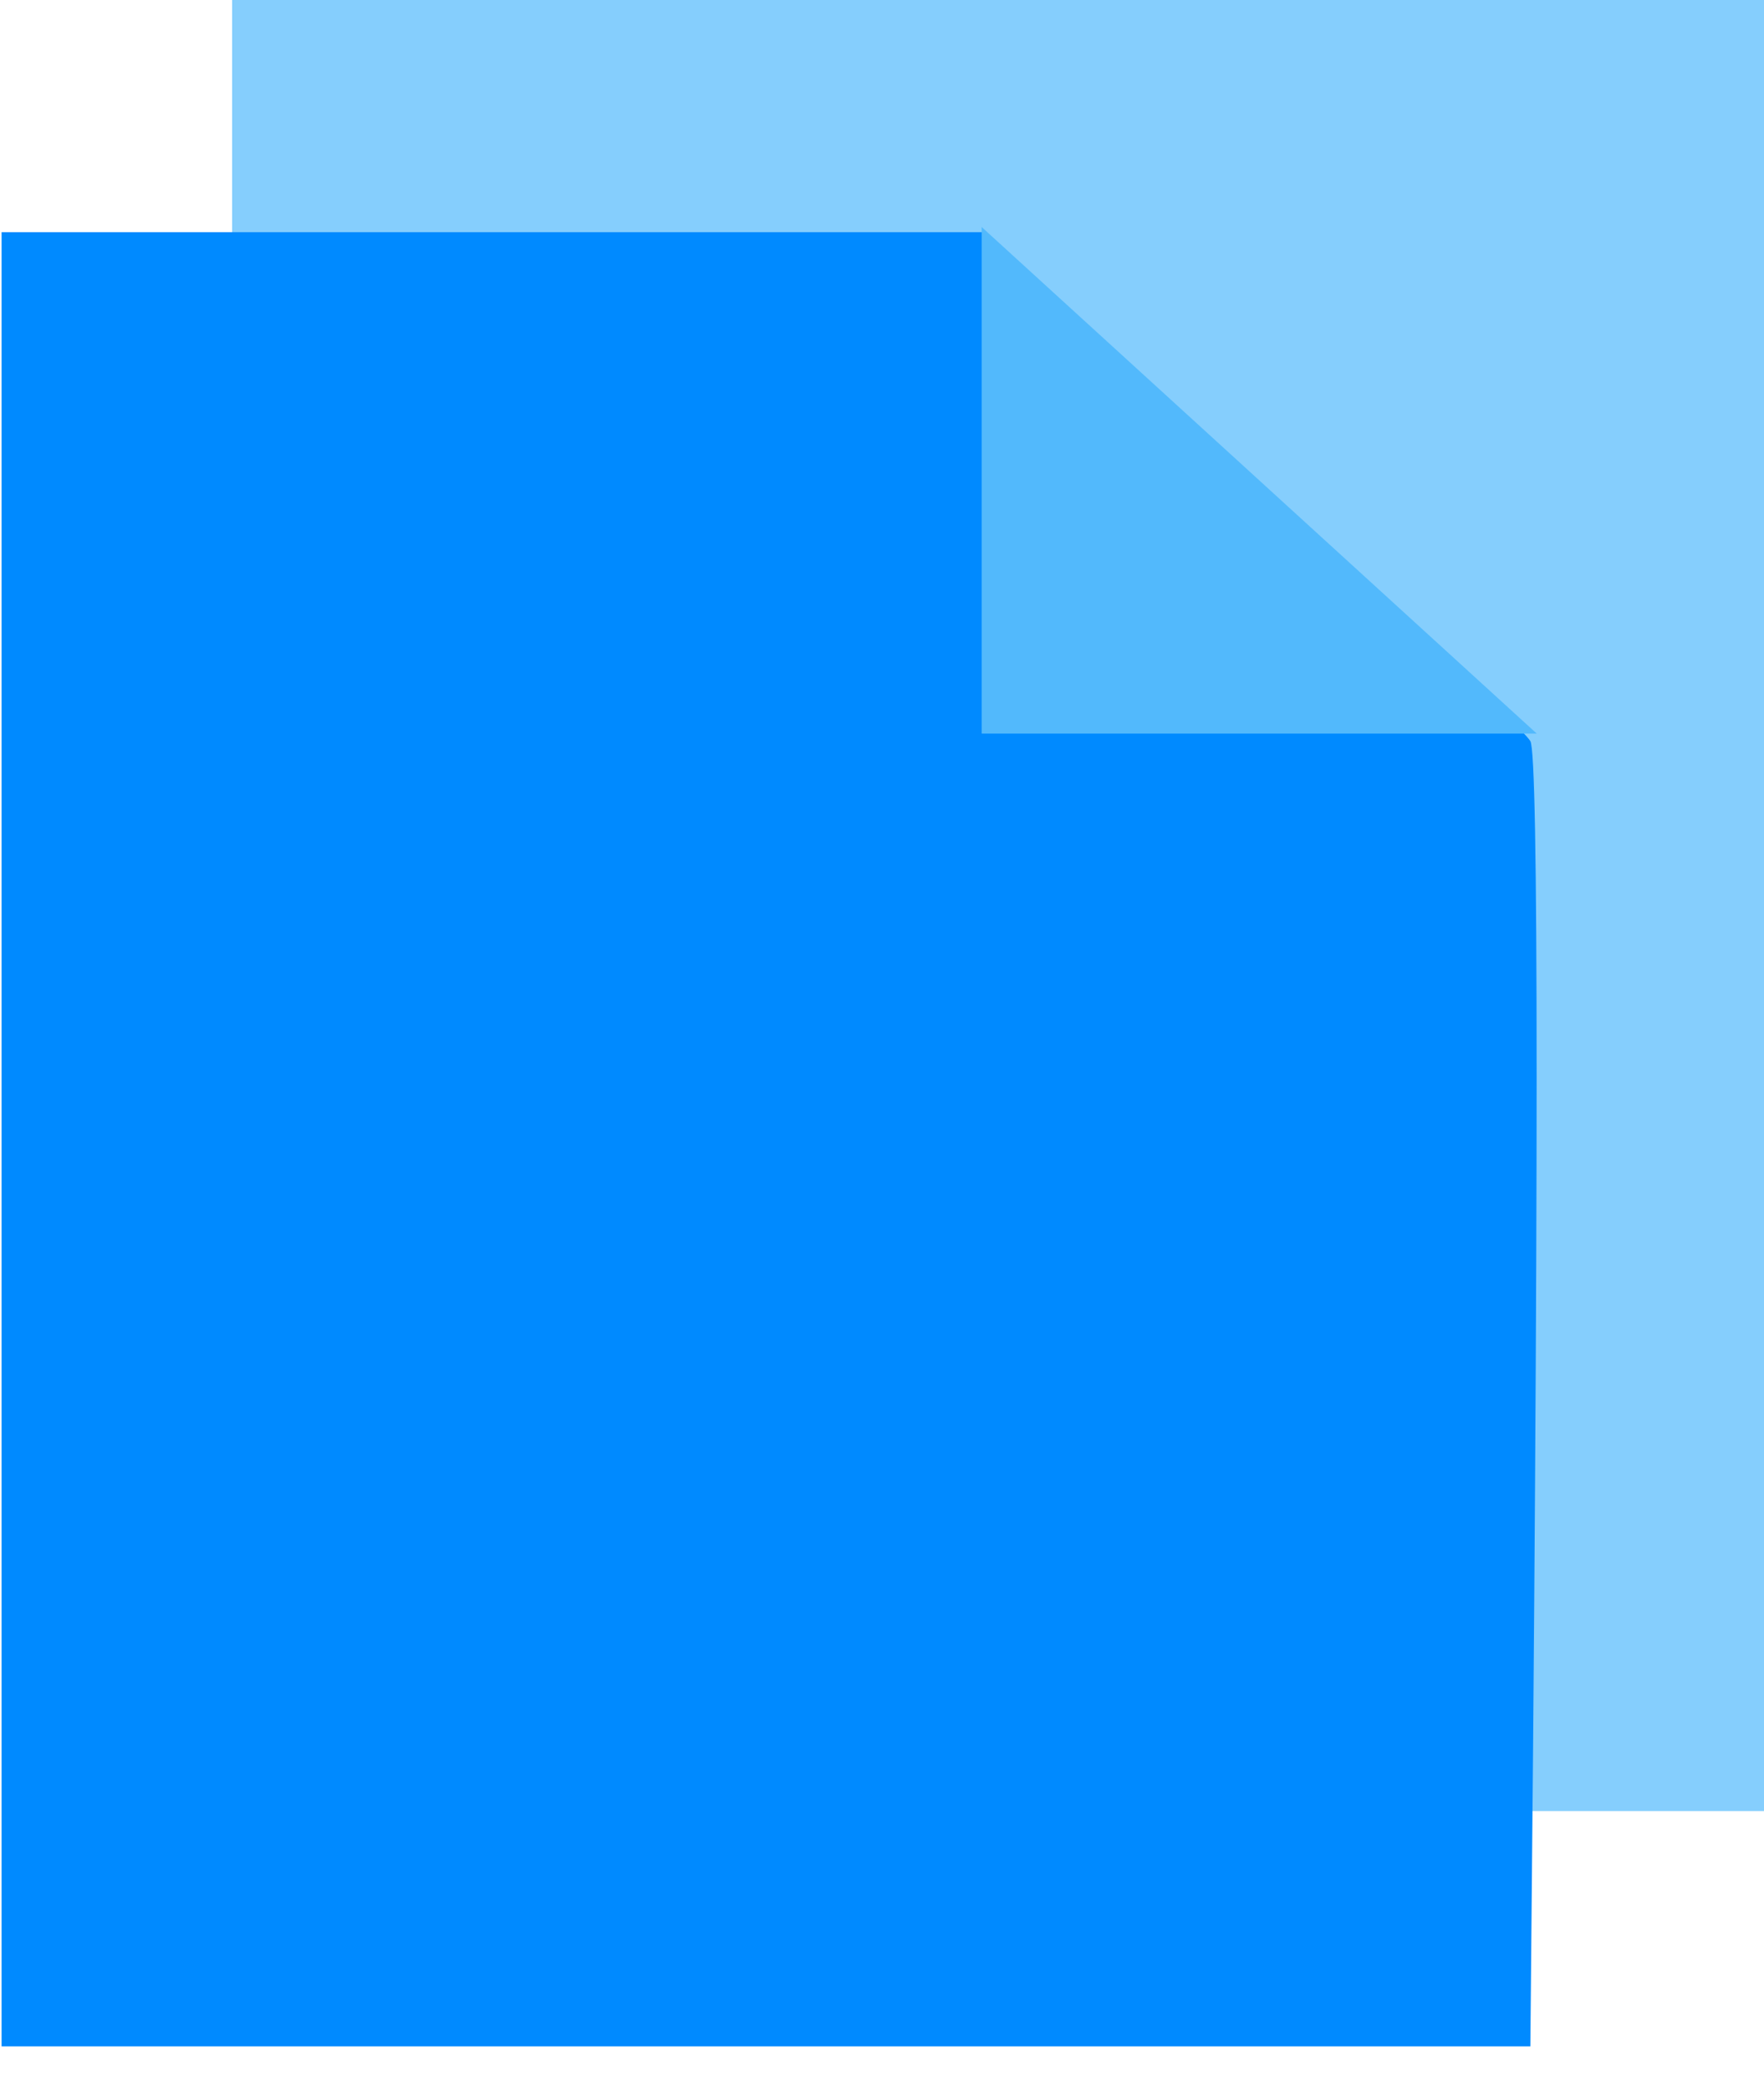
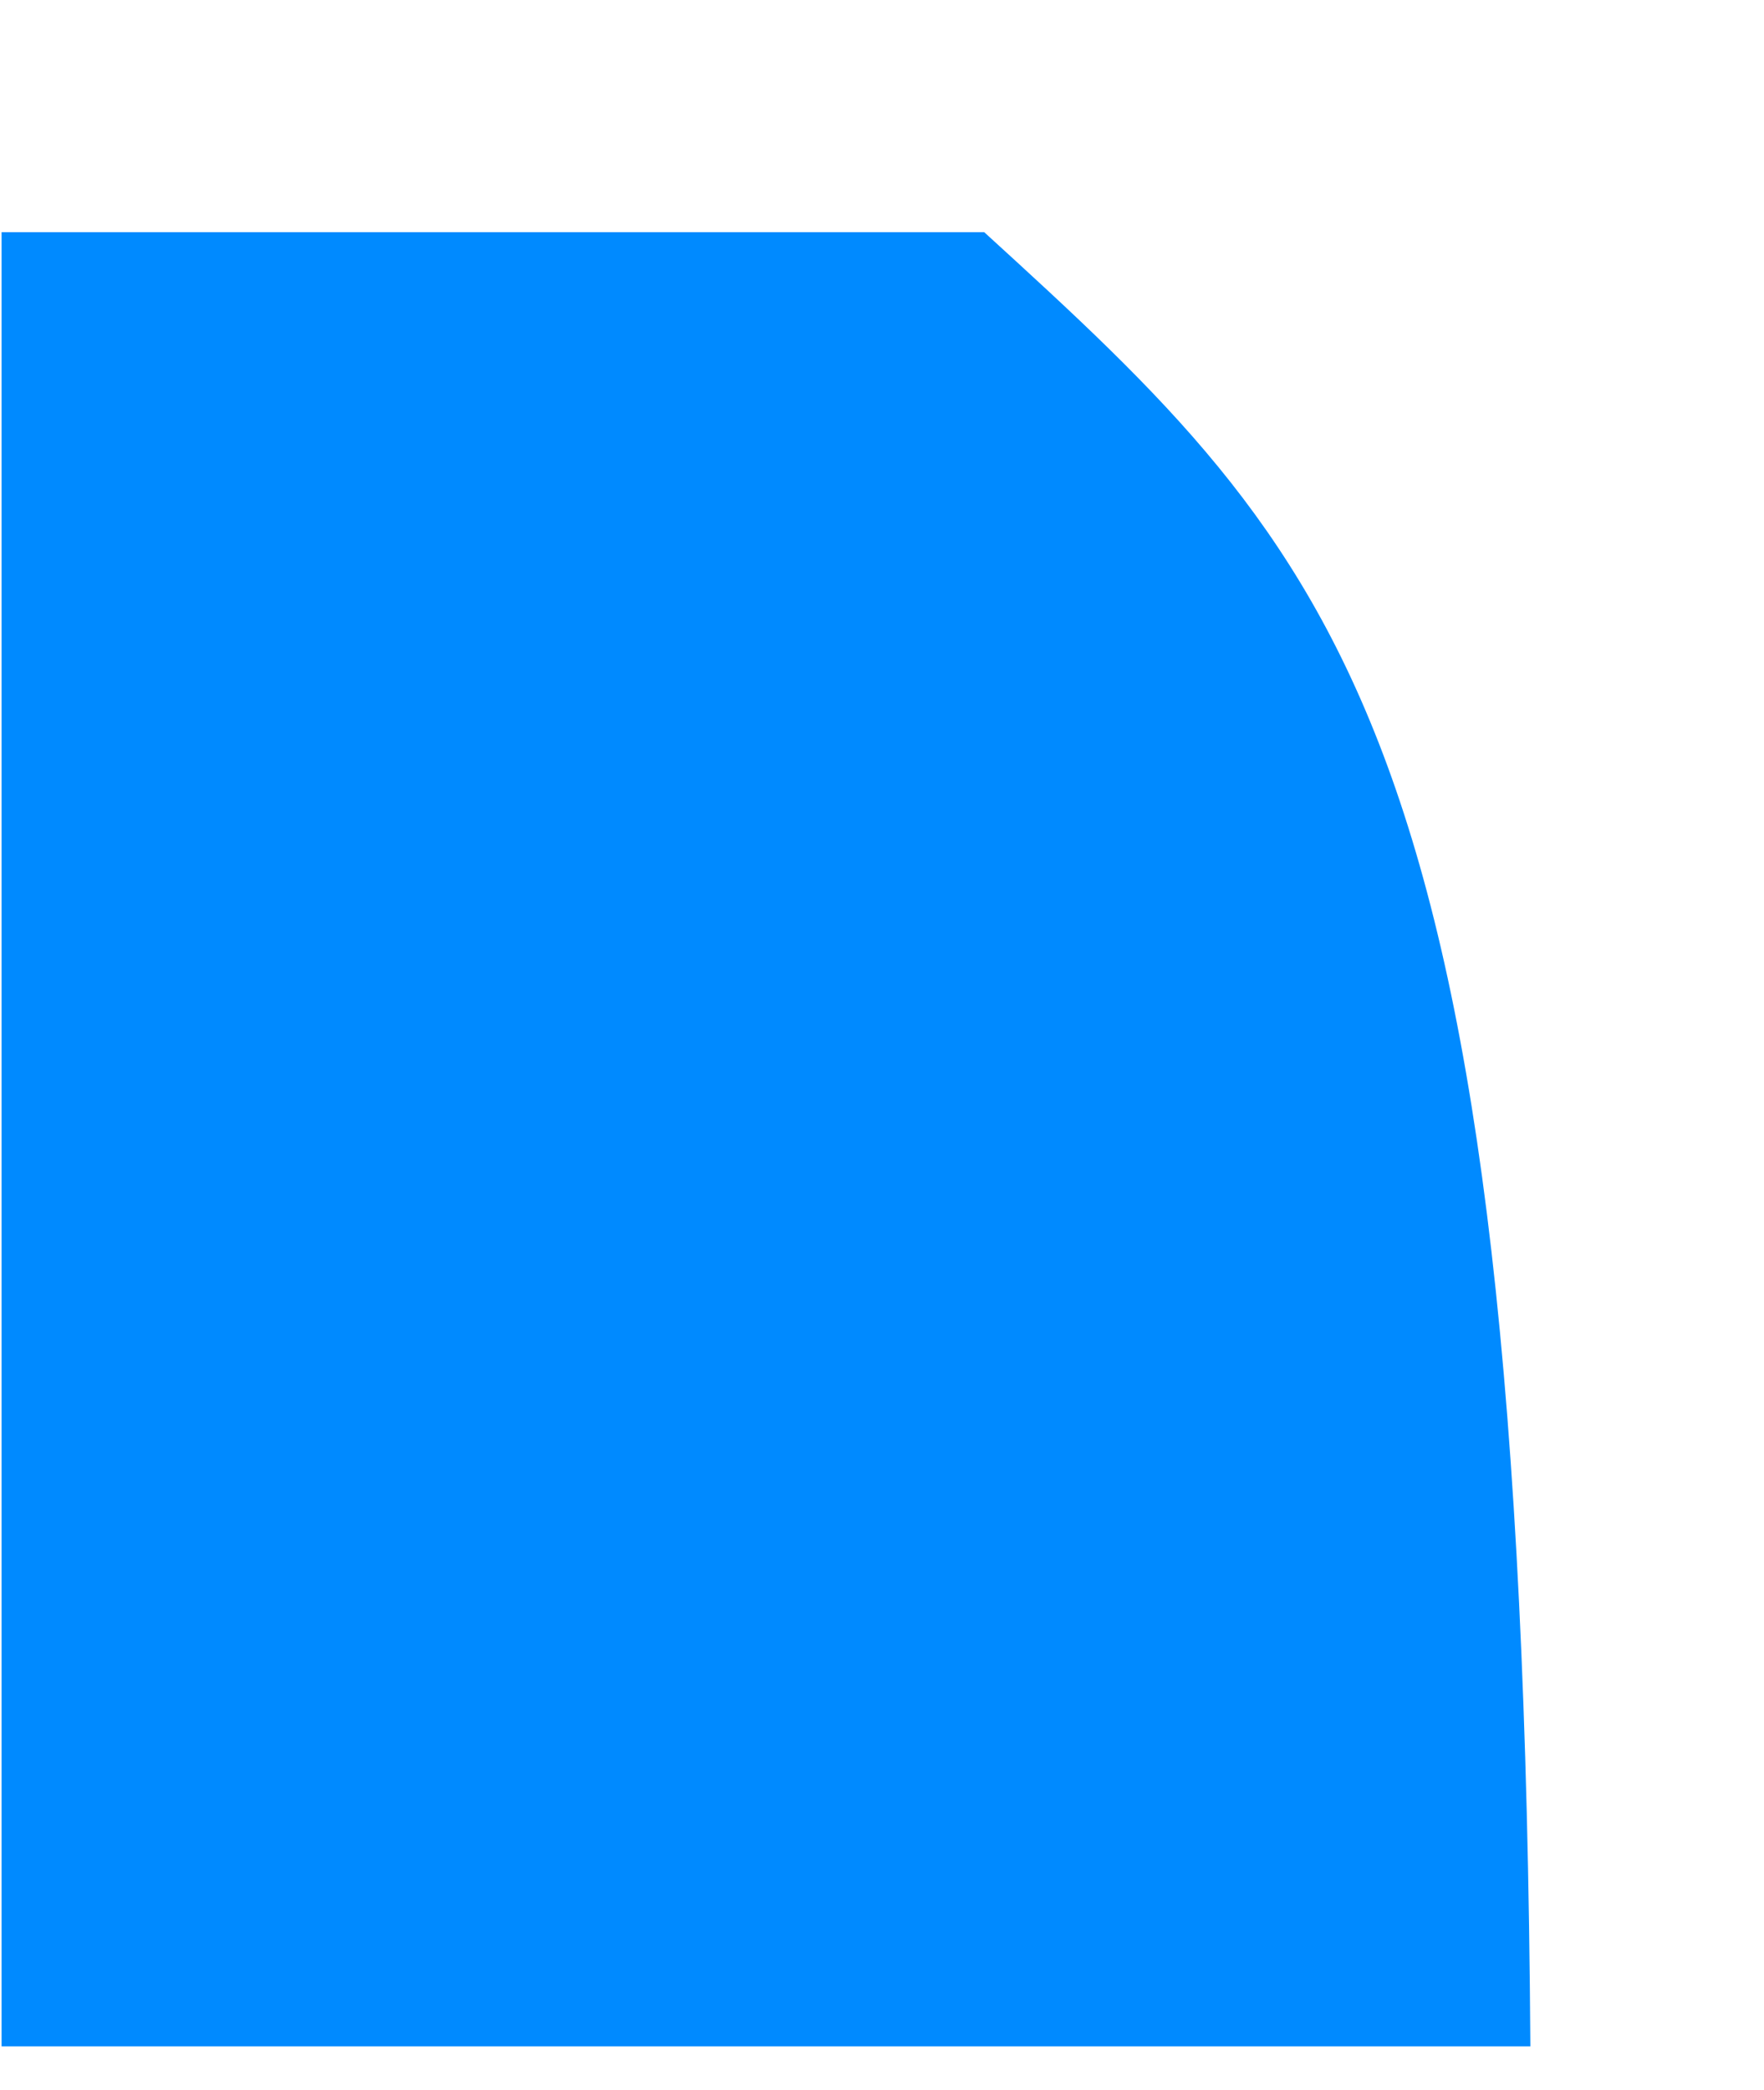
<svg xmlns="http://www.w3.org/2000/svg" width="38px" height="45px" viewBox="0 0 38 45" version="1.1">
  <title>Group 333</title>
  <desc>Created with Sketch.</desc>
  <g id="Page" stroke="none" stroke-width="1" fill="none" fill-rule="evenodd">
    <g id="Individual-Service:-Technical-SEO-" transform="translate(-519, -4391)" fill-rule="nonzero">
      <g id="Group-333" transform="translate(519.034, 4391)">
-         <rect id="Rectangle-111" fill-opacity="0.702" fill="#52B9FC" style="mix-blend-mode: multiply;" x="4.966" y="0" width="33" height="39" />
        <g id="Group-332" transform="translate(0, 4.889)">
-           <path d="M0,0.111 L0,39.179 L32.933,39.179 C33.113,20.753 33.113,11.384 32.933,11.071 C32.752,10.758 28.83,7.104 21.168,0.111 L0,0.111 Z" id="Path-254" fill="#008AFF" style="mix-blend-mode: multiply;" />
-           <path d="M21.113,0 L21.113,10.909 L33.071,10.909 L21.113,0 Z" id="Path-255" fill="#52B9FC" style="mix-blend-mode: multiply;" />
+           <path d="M0,0.111 L0,39.179 L32.933,39.179 C32.752,10.758 28.83,7.104 21.168,0.111 L0,0.111 Z" id="Path-254" fill="#008AFF" style="mix-blend-mode: multiply;" />
        </g>
      </g>
    </g>
  </g>
</svg>